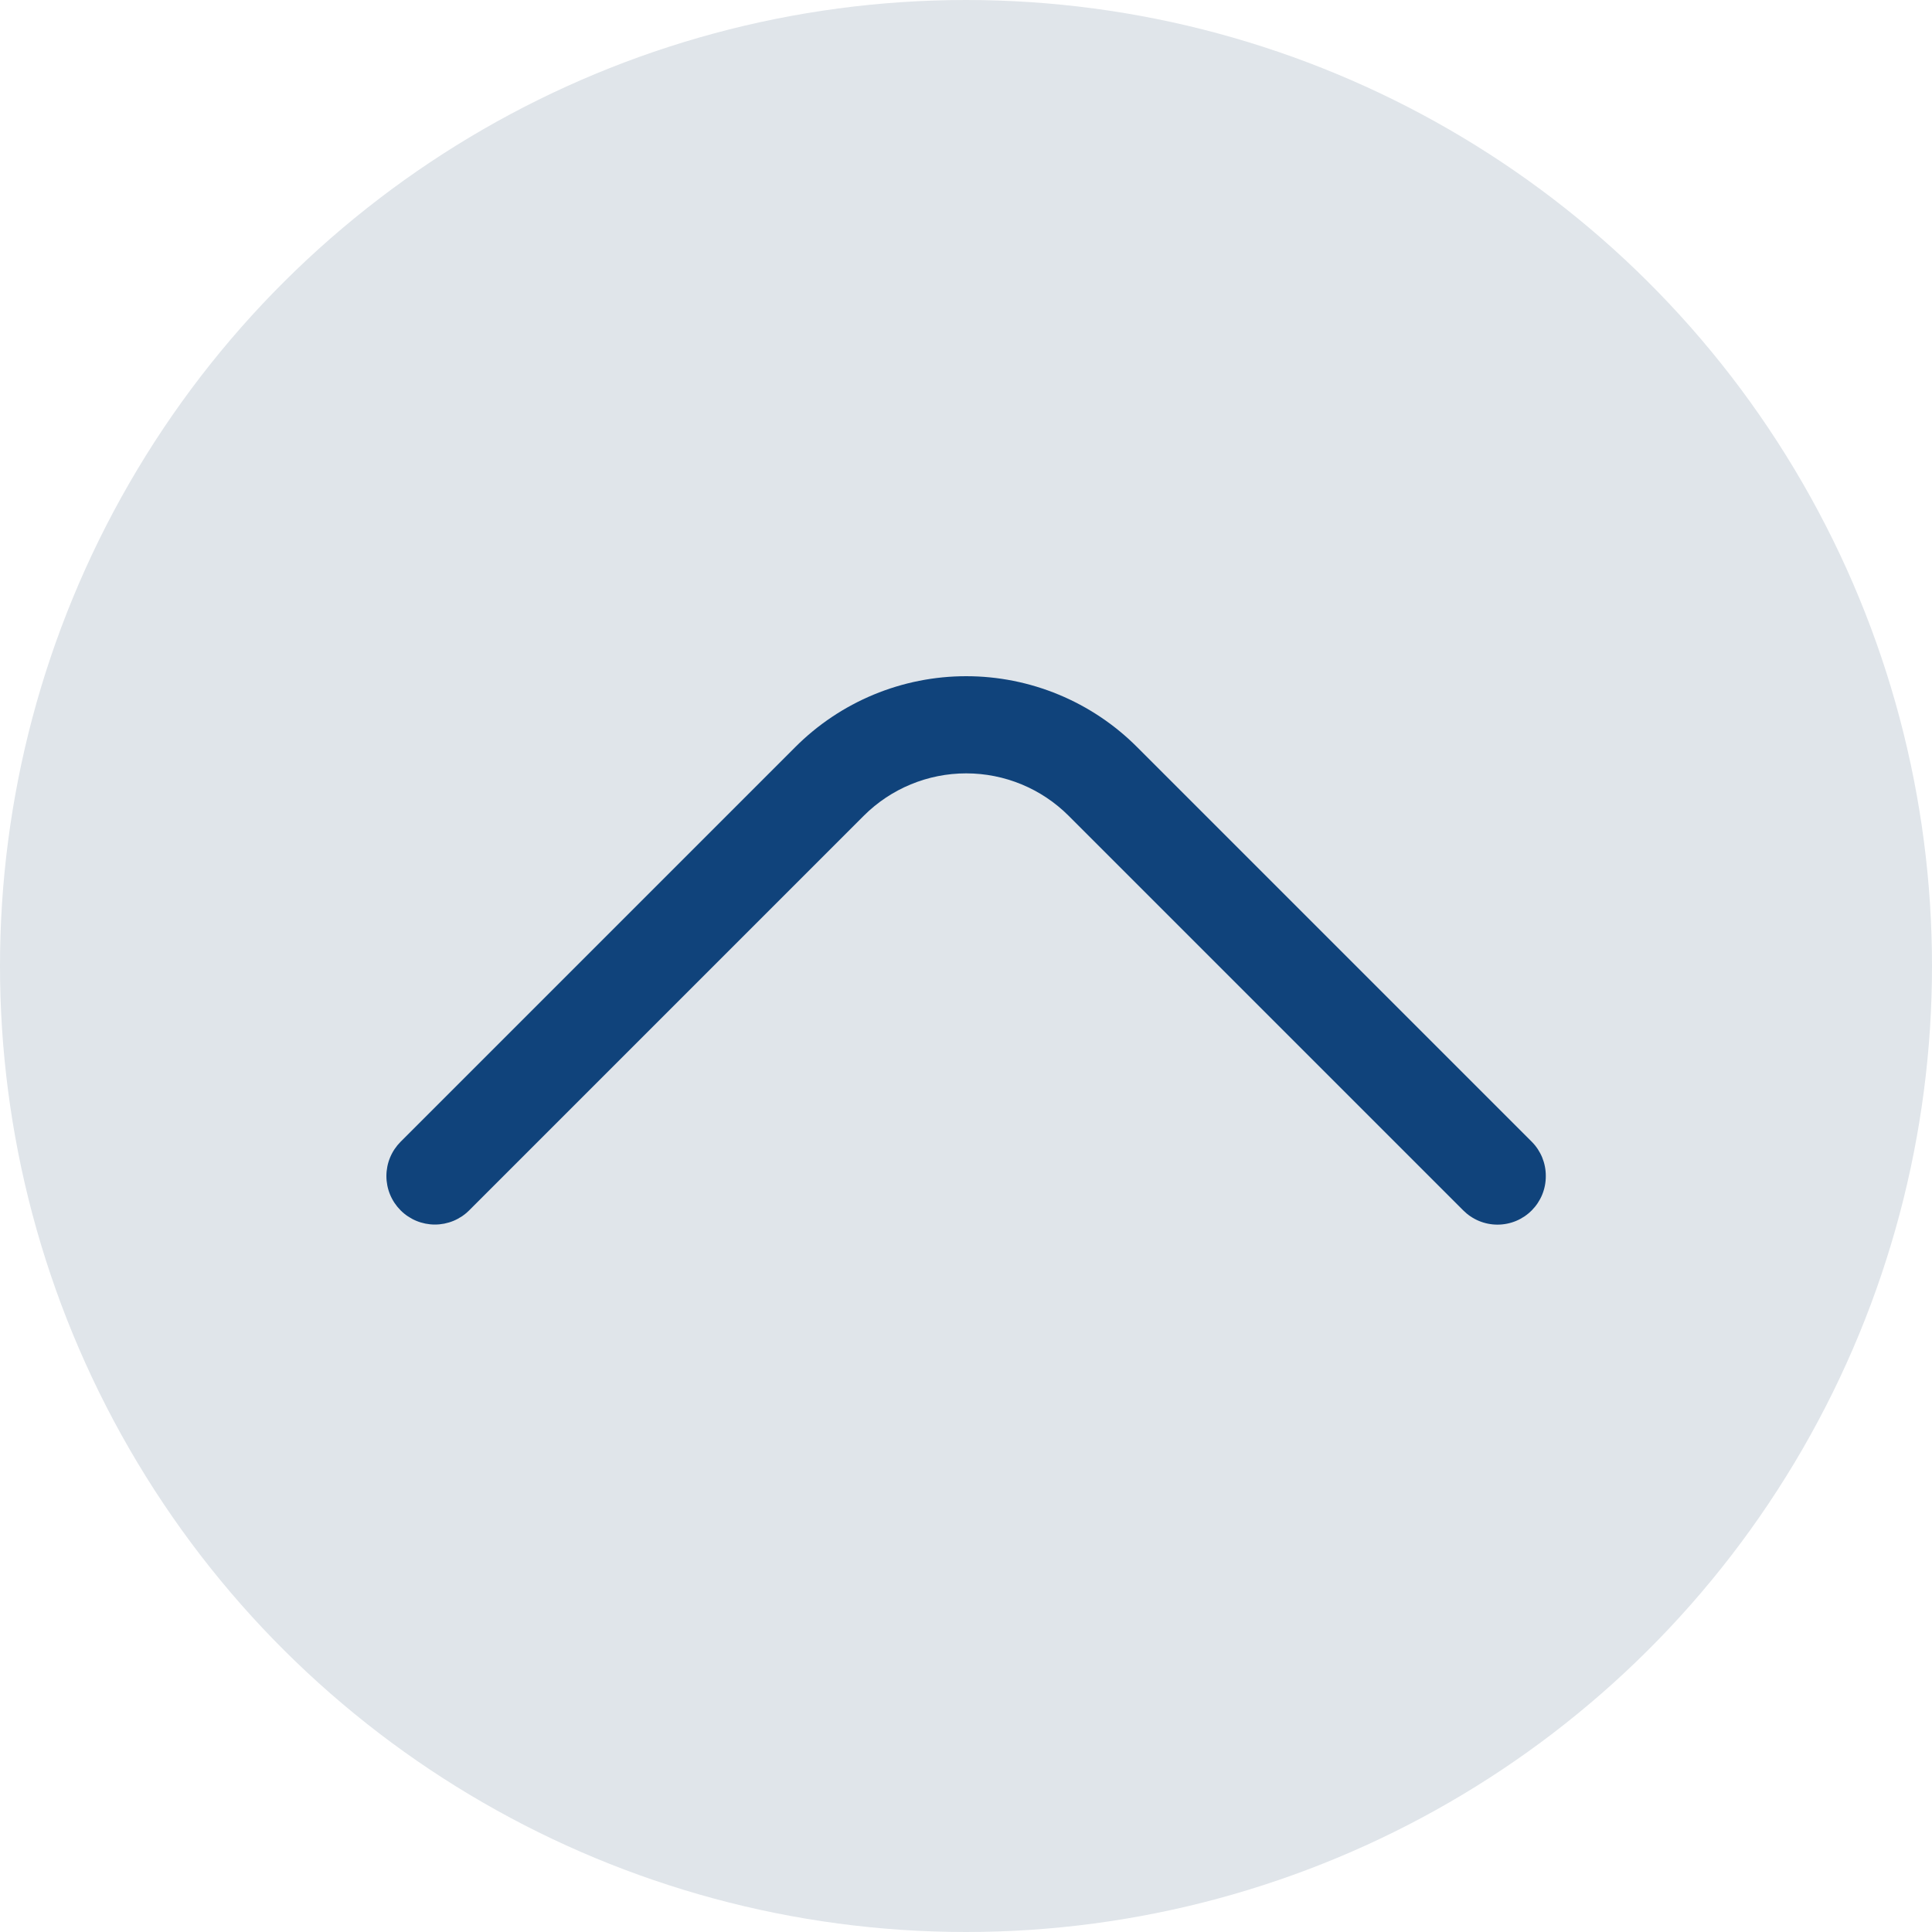
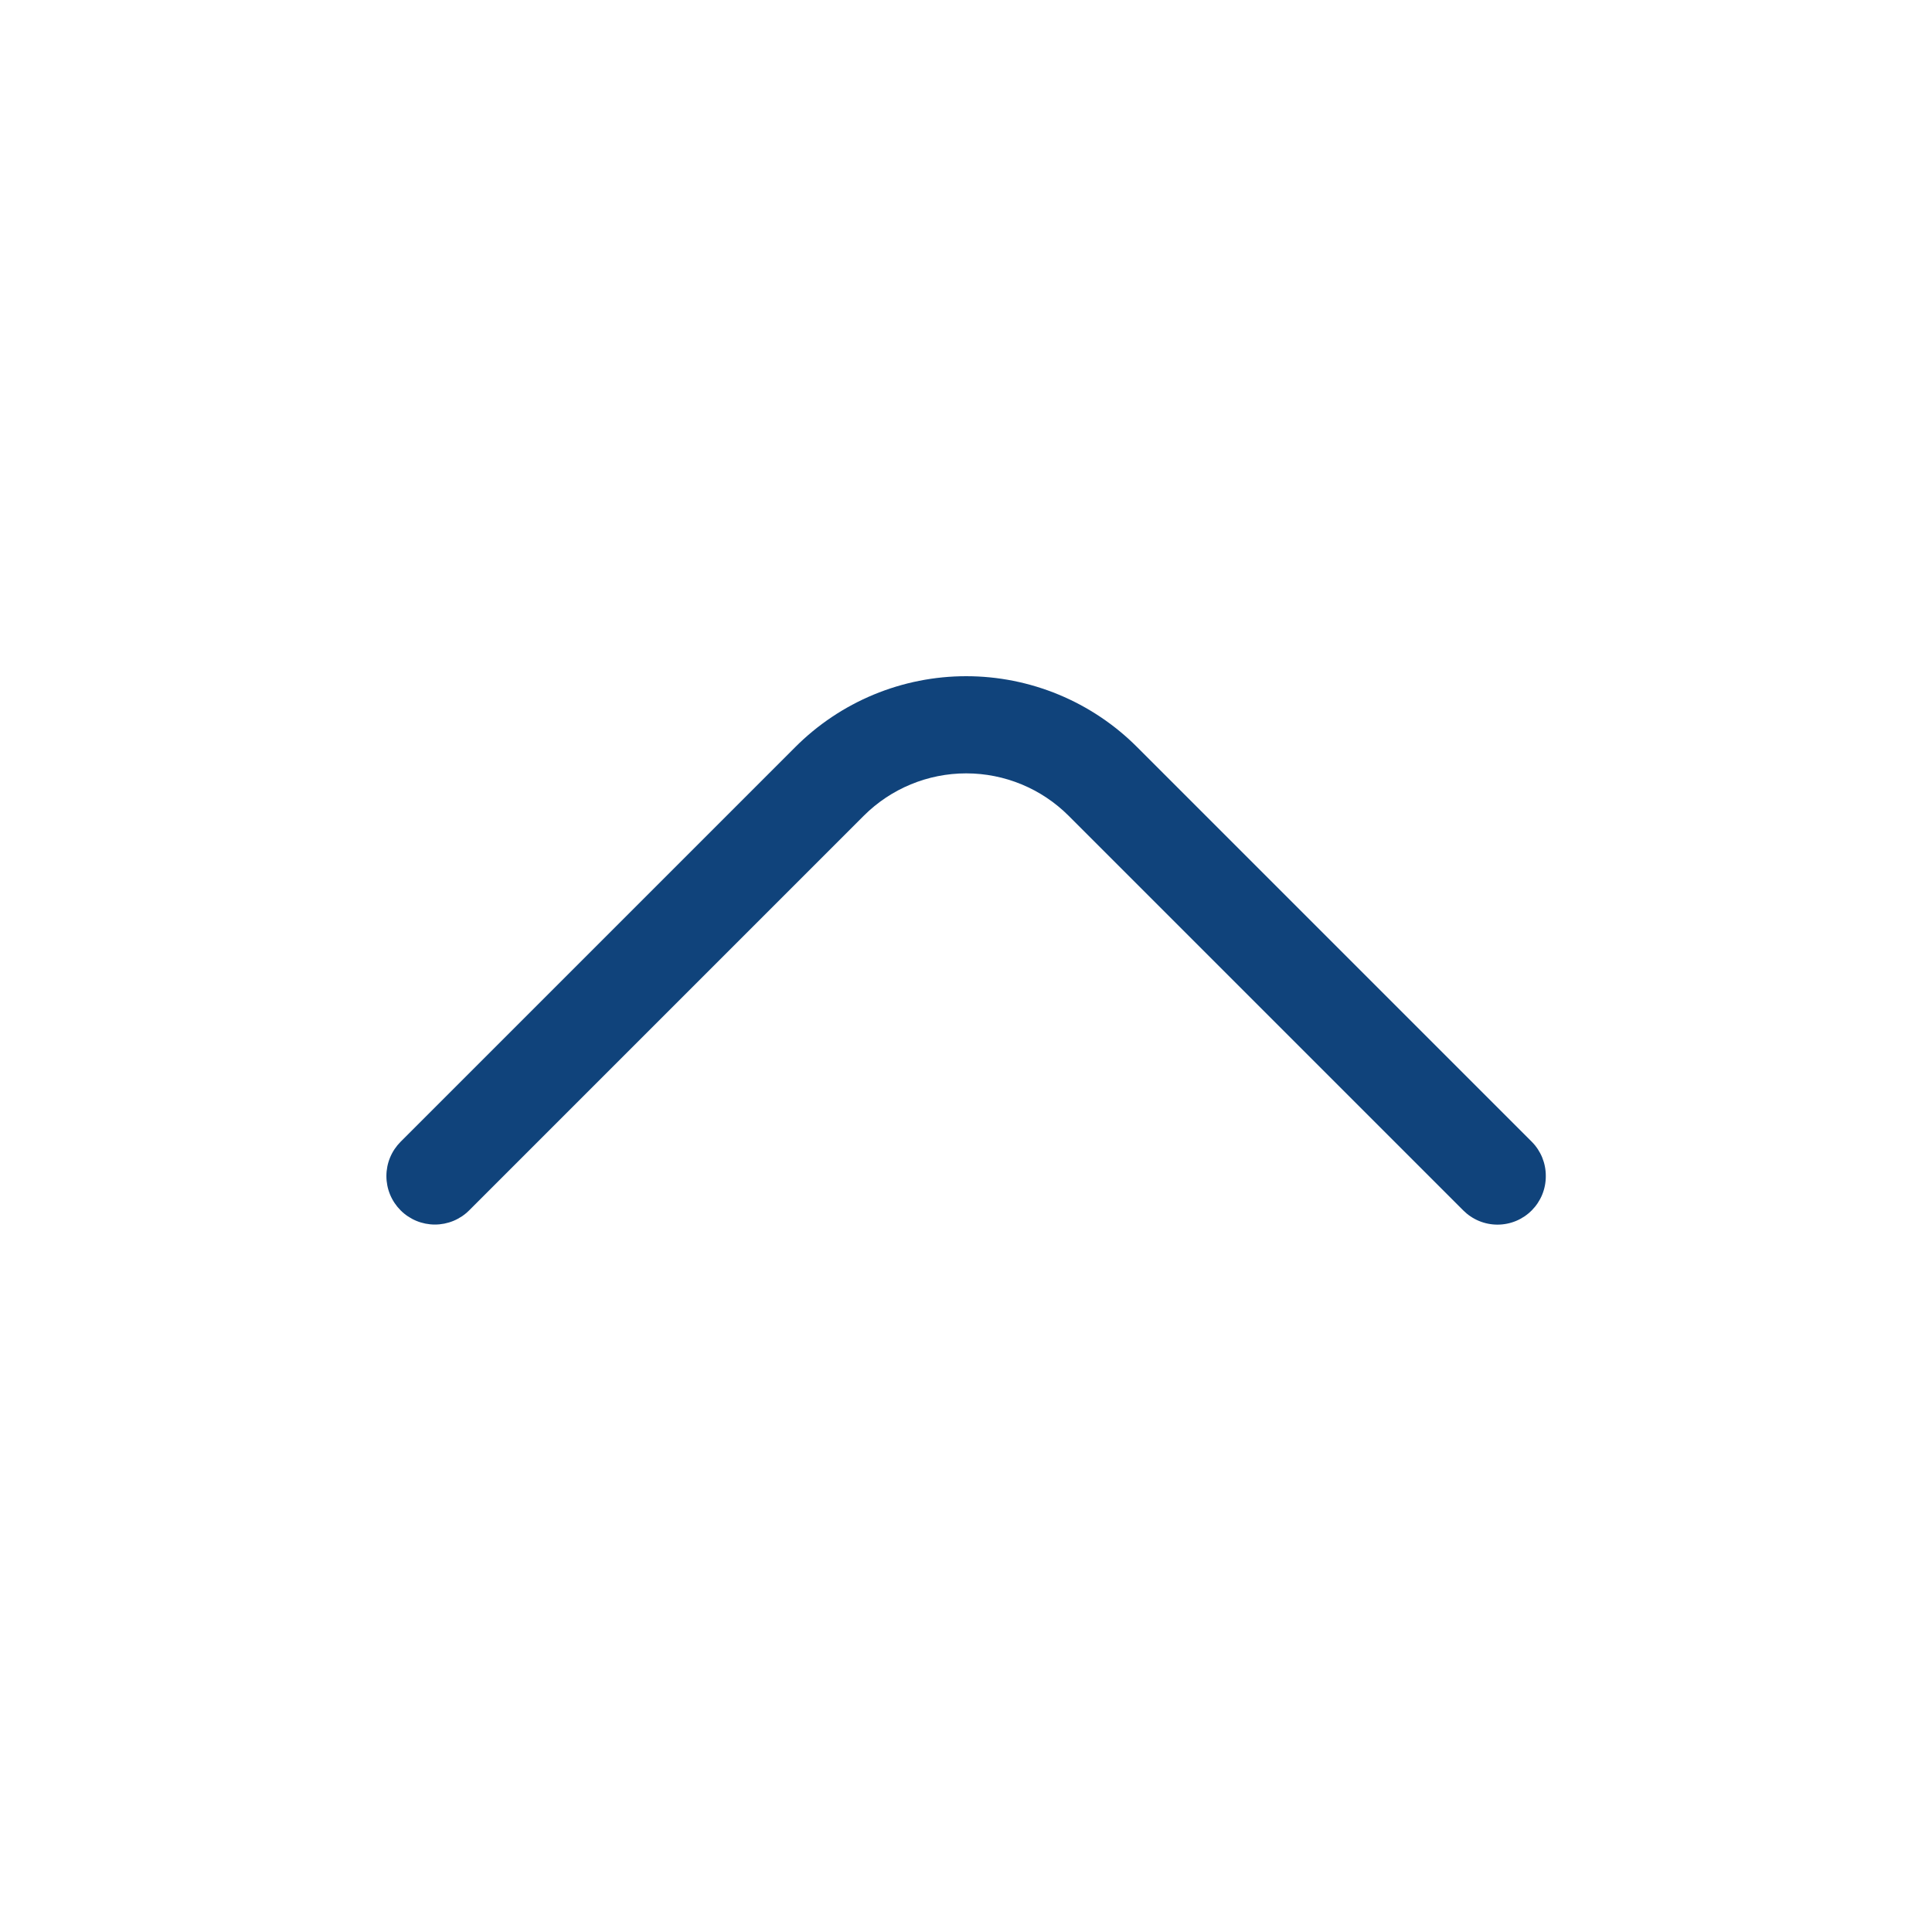
<svg xmlns="http://www.w3.org/2000/svg" width="120" height="120" viewBox="0 0 120 120" fill="none">
-   <circle cx="60" cy="60" r="60" transform="matrix(-4.37114e-08 1 1 4.37114e-08 0 0)" fill="#E0E5EA" />
  <path d="M96.012 73.047C96.015 72.652 95.939 72.261 95.79 71.895C95.64 71.53 95.42 71.197 95.142 70.917L70.632 46.407C69.239 45.01 67.584 43.902 65.761 43.145C63.939 42.389 61.985 42 60.012 42C58.039 42 56.086 42.389 54.263 43.145C52.441 43.902 50.786 45.01 49.392 46.407L24.882 70.917C24.603 71.197 24.381 71.529 24.229 71.894C24.078 72.26 24 72.651 24 73.047C24 73.442 24.078 73.834 24.229 74.2C24.381 74.565 24.603 74.897 24.882 75.177C25.162 75.457 25.494 75.678 25.86 75.83C26.225 75.981 26.617 76.059 27.012 76.059C27.408 76.059 27.8 75.981 28.165 75.83C28.53 75.678 28.863 75.457 29.142 75.177L53.652 50.667C55.34 48.981 57.627 48.035 60.012 48.035C62.397 48.035 64.685 48.981 66.372 50.667L90.882 75.177C91.161 75.458 91.493 75.681 91.859 75.834C92.224 75.986 92.616 76.064 93.012 76.064C93.408 76.064 93.8 75.986 94.166 75.834C94.532 75.681 94.863 75.458 95.142 75.177C95.42 74.897 95.64 74.564 95.79 74.198C95.939 73.833 96.015 73.442 96.012 73.047Z" fill="#10437B" />
</svg>